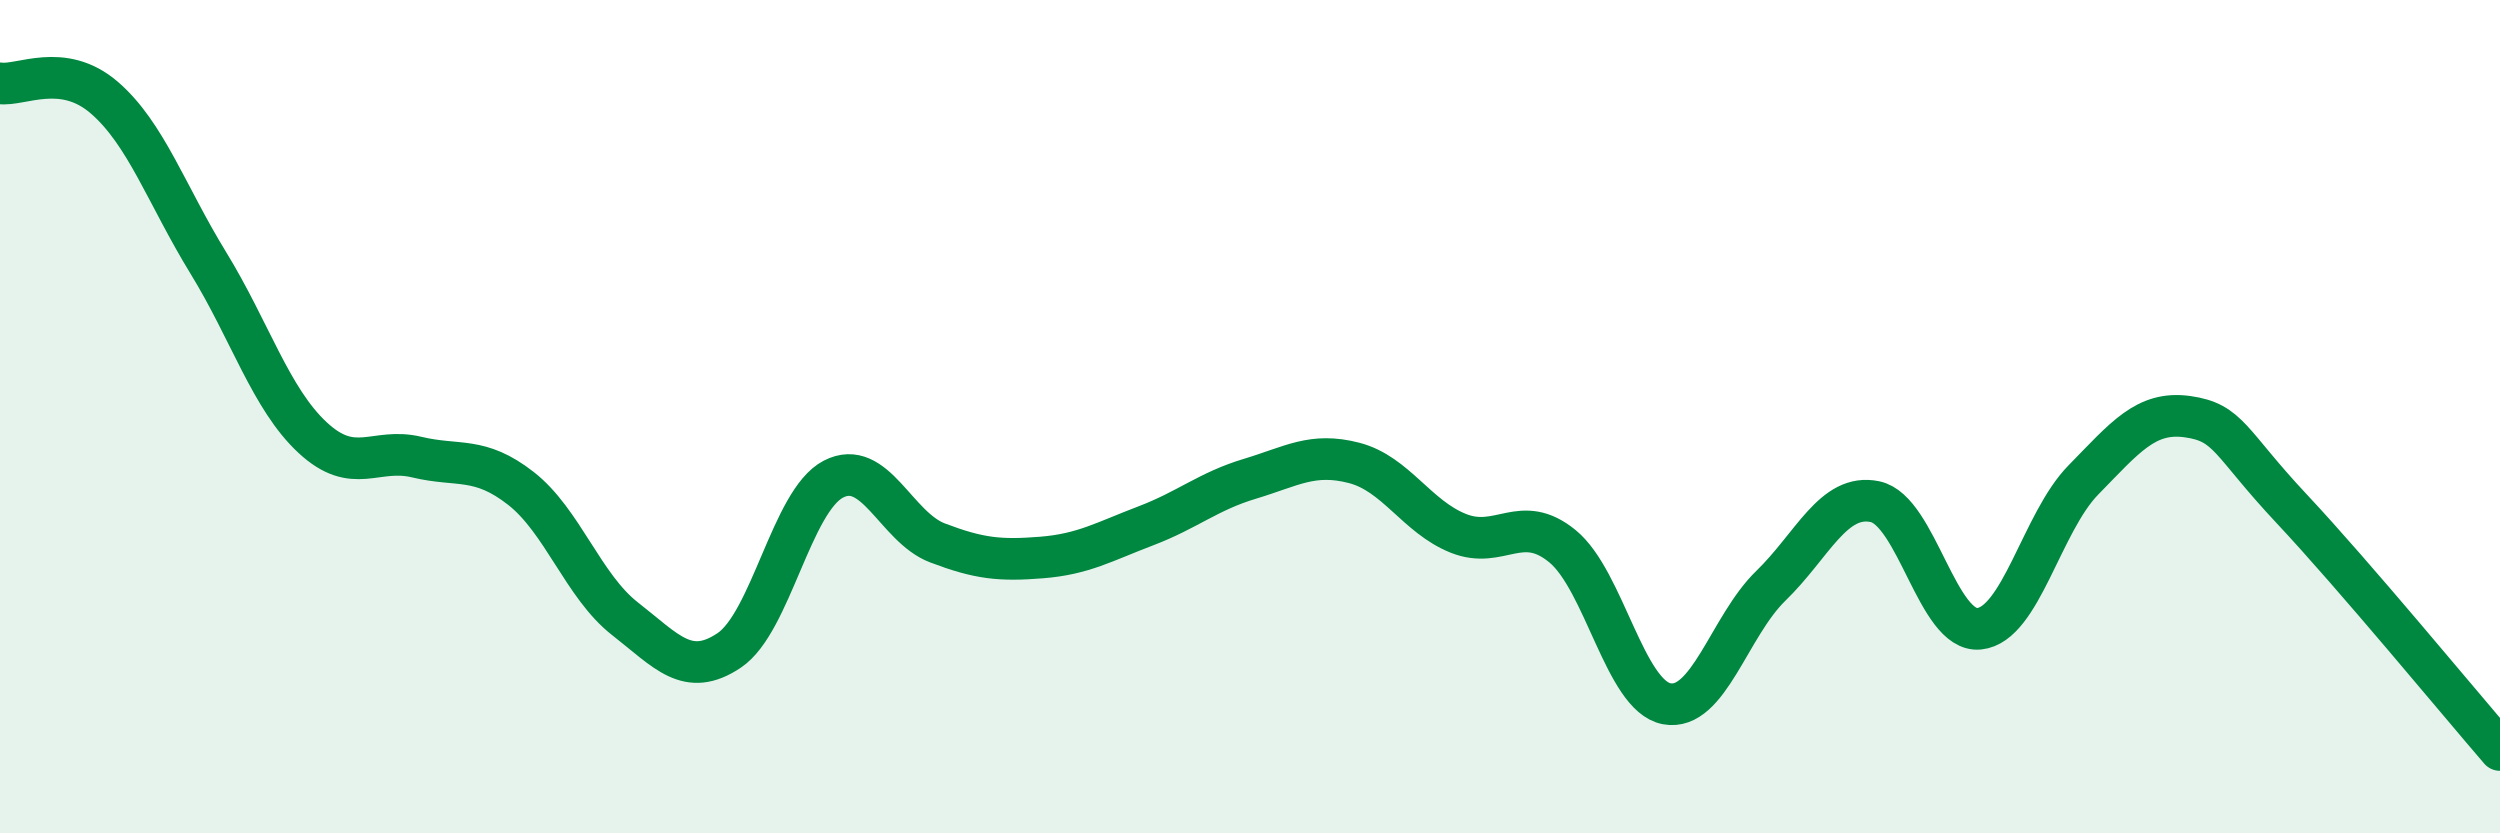
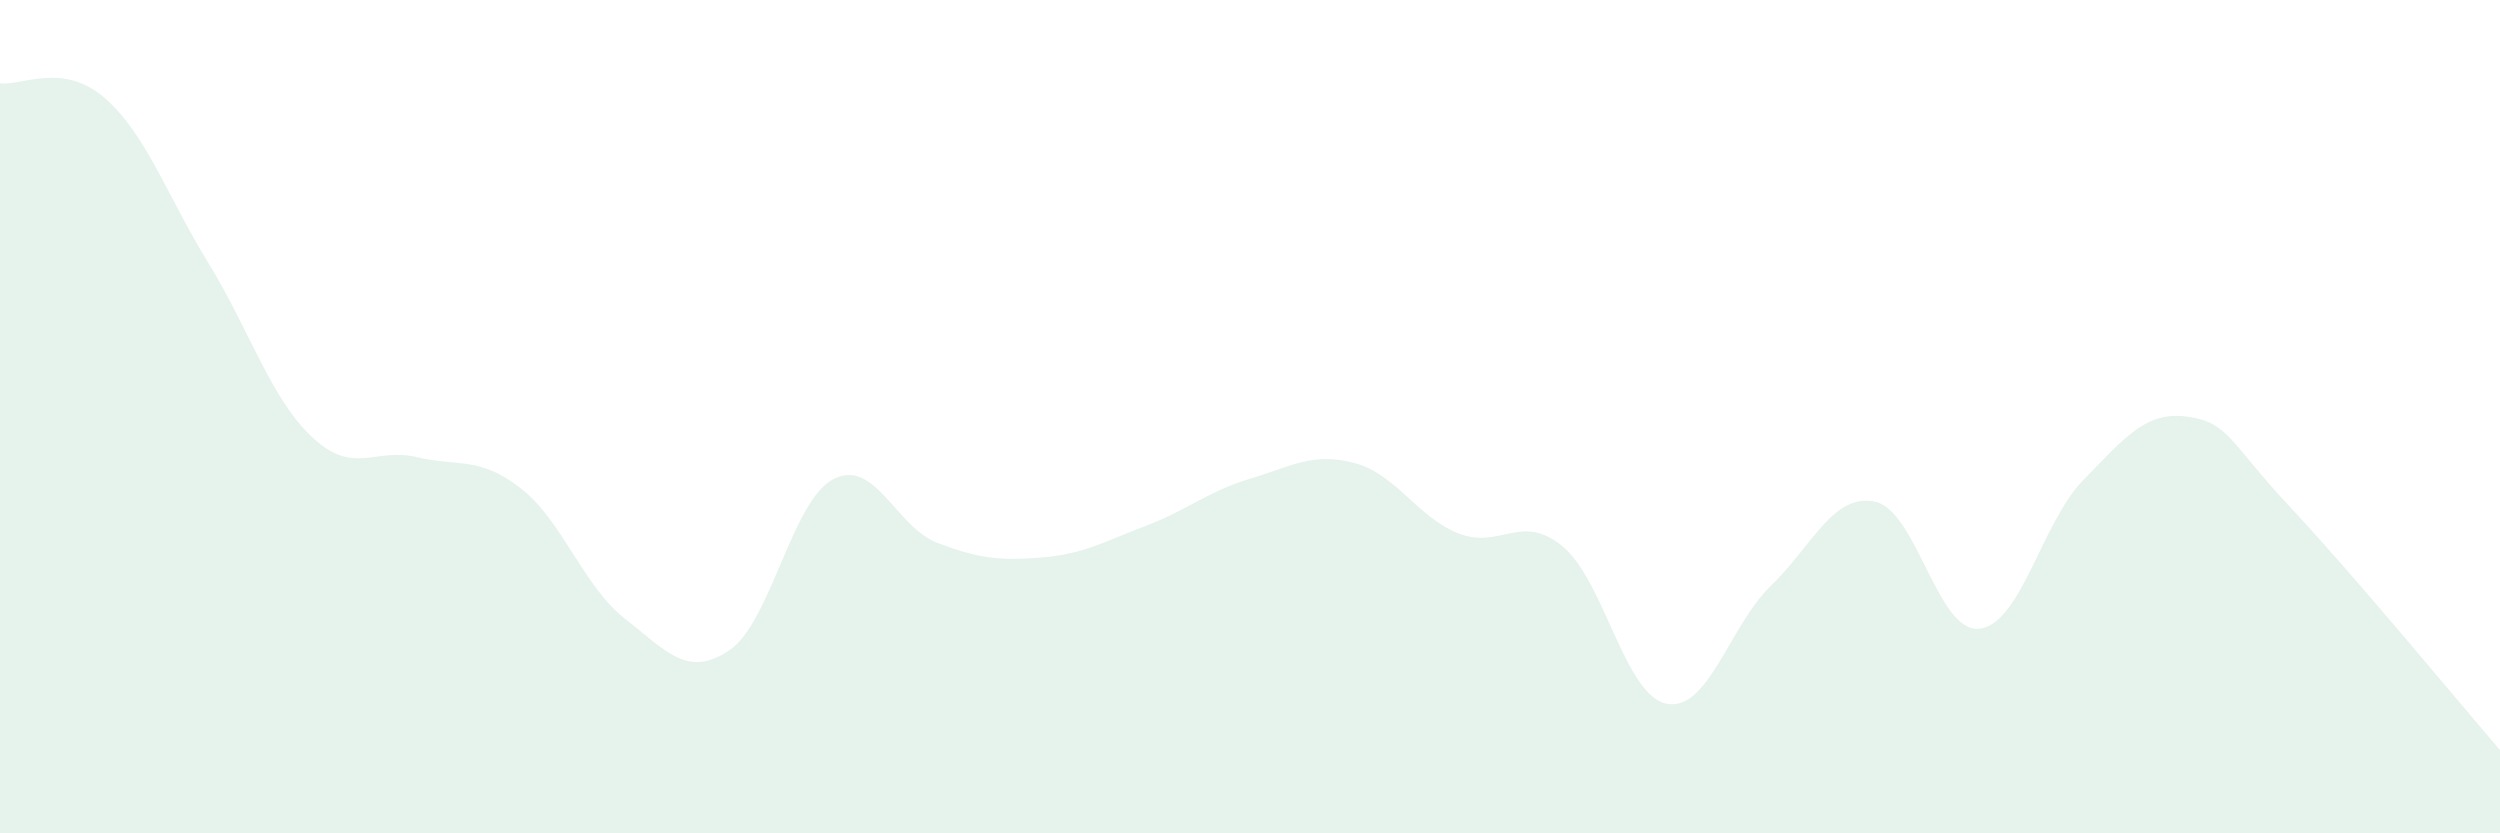
<svg xmlns="http://www.w3.org/2000/svg" width="60" height="20" viewBox="0 0 60 20">
  <path d="M 0,2 C 0.5,2.07 1.5,1.48 2.5,2.34 C 3.5,3.2 4,4.68 5,6.31 C 6,7.94 6.5,9.57 7.5,10.5 C 8.5,11.43 9,10.73 10,10.97 C 11,11.21 11.5,10.94 12.5,11.72 C 13.5,12.5 14,14.07 15,14.85 C 16,15.63 16.5,16.28 17.5,15.61 C 18.5,14.94 19,12.02 20,11.5 C 21,10.98 21.5,12.65 22.5,13.03 C 23.5,13.41 24,13.46 25,13.38 C 26,13.3 26.5,13 27.5,12.62 C 28.5,12.24 29,11.79 30,11.49 C 31,11.19 31.5,10.85 32.5,11.11 C 33.5,11.37 34,12.4 35,12.8 C 36,13.2 36.5,12.29 37.5,13.11 C 38.5,13.93 39,16.7 40,16.89 C 41,17.08 41.5,15.03 42.5,14.06 C 43.5,13.09 44,11.83 45,12.04 C 46,12.25 46.5,15.19 47.5,15.09 C 48.5,14.99 49,12.54 50,11.52 C 51,10.5 51.5,9.86 52.5,10 C 53.5,10.14 53.5,10.61 55,12.21 C 56.5,13.81 59,16.84 60,18L60 20L0 20Z" fill="#008740" opacity="0.1" stroke-linecap="round" stroke-linejoin="round" />
-   <path d="M 0,2 C 0.5,2.07 1.5,1.48 2.5,2.34 C 3.5,3.2 4,4.68 5,6.31 C 6,7.94 6.5,9.57 7.5,10.5 C 8.5,11.43 9,10.73 10,10.97 C 11,11.21 11.5,10.94 12.5,11.72 C 13.5,12.5 14,14.07 15,14.85 C 16,15.63 16.5,16.28 17.5,15.61 C 18.5,14.94 19,12.02 20,11.5 C 21,10.98 21.5,12.65 22.5,13.03 C 23.5,13.41 24,13.46 25,13.38 C 26,13.3 26.5,13 27.5,12.62 C 28.5,12.24 29,11.79 30,11.49 C 31,11.19 31.5,10.85 32.5,11.11 C 33.5,11.37 34,12.4 35,12.8 C 36,13.2 36.5,12.29 37.5,13.11 C 38.5,13.93 39,16.7 40,16.89 C 41,17.08 41.5,15.03 42.5,14.06 C 43.5,13.09 44,11.83 45,12.04 C 46,12.25 46.5,15.19 47.5,15.09 C 48.5,14.99 49,12.54 50,11.52 C 51,10.5 51.5,9.86 52.5,10 C 53.5,10.14 53.5,10.61 55,12.21 C 56.5,13.81 59,16.84 60,18" stroke="#008740" stroke-width="1" fill="none" stroke-linecap="round" stroke-linejoin="round" />
</svg>